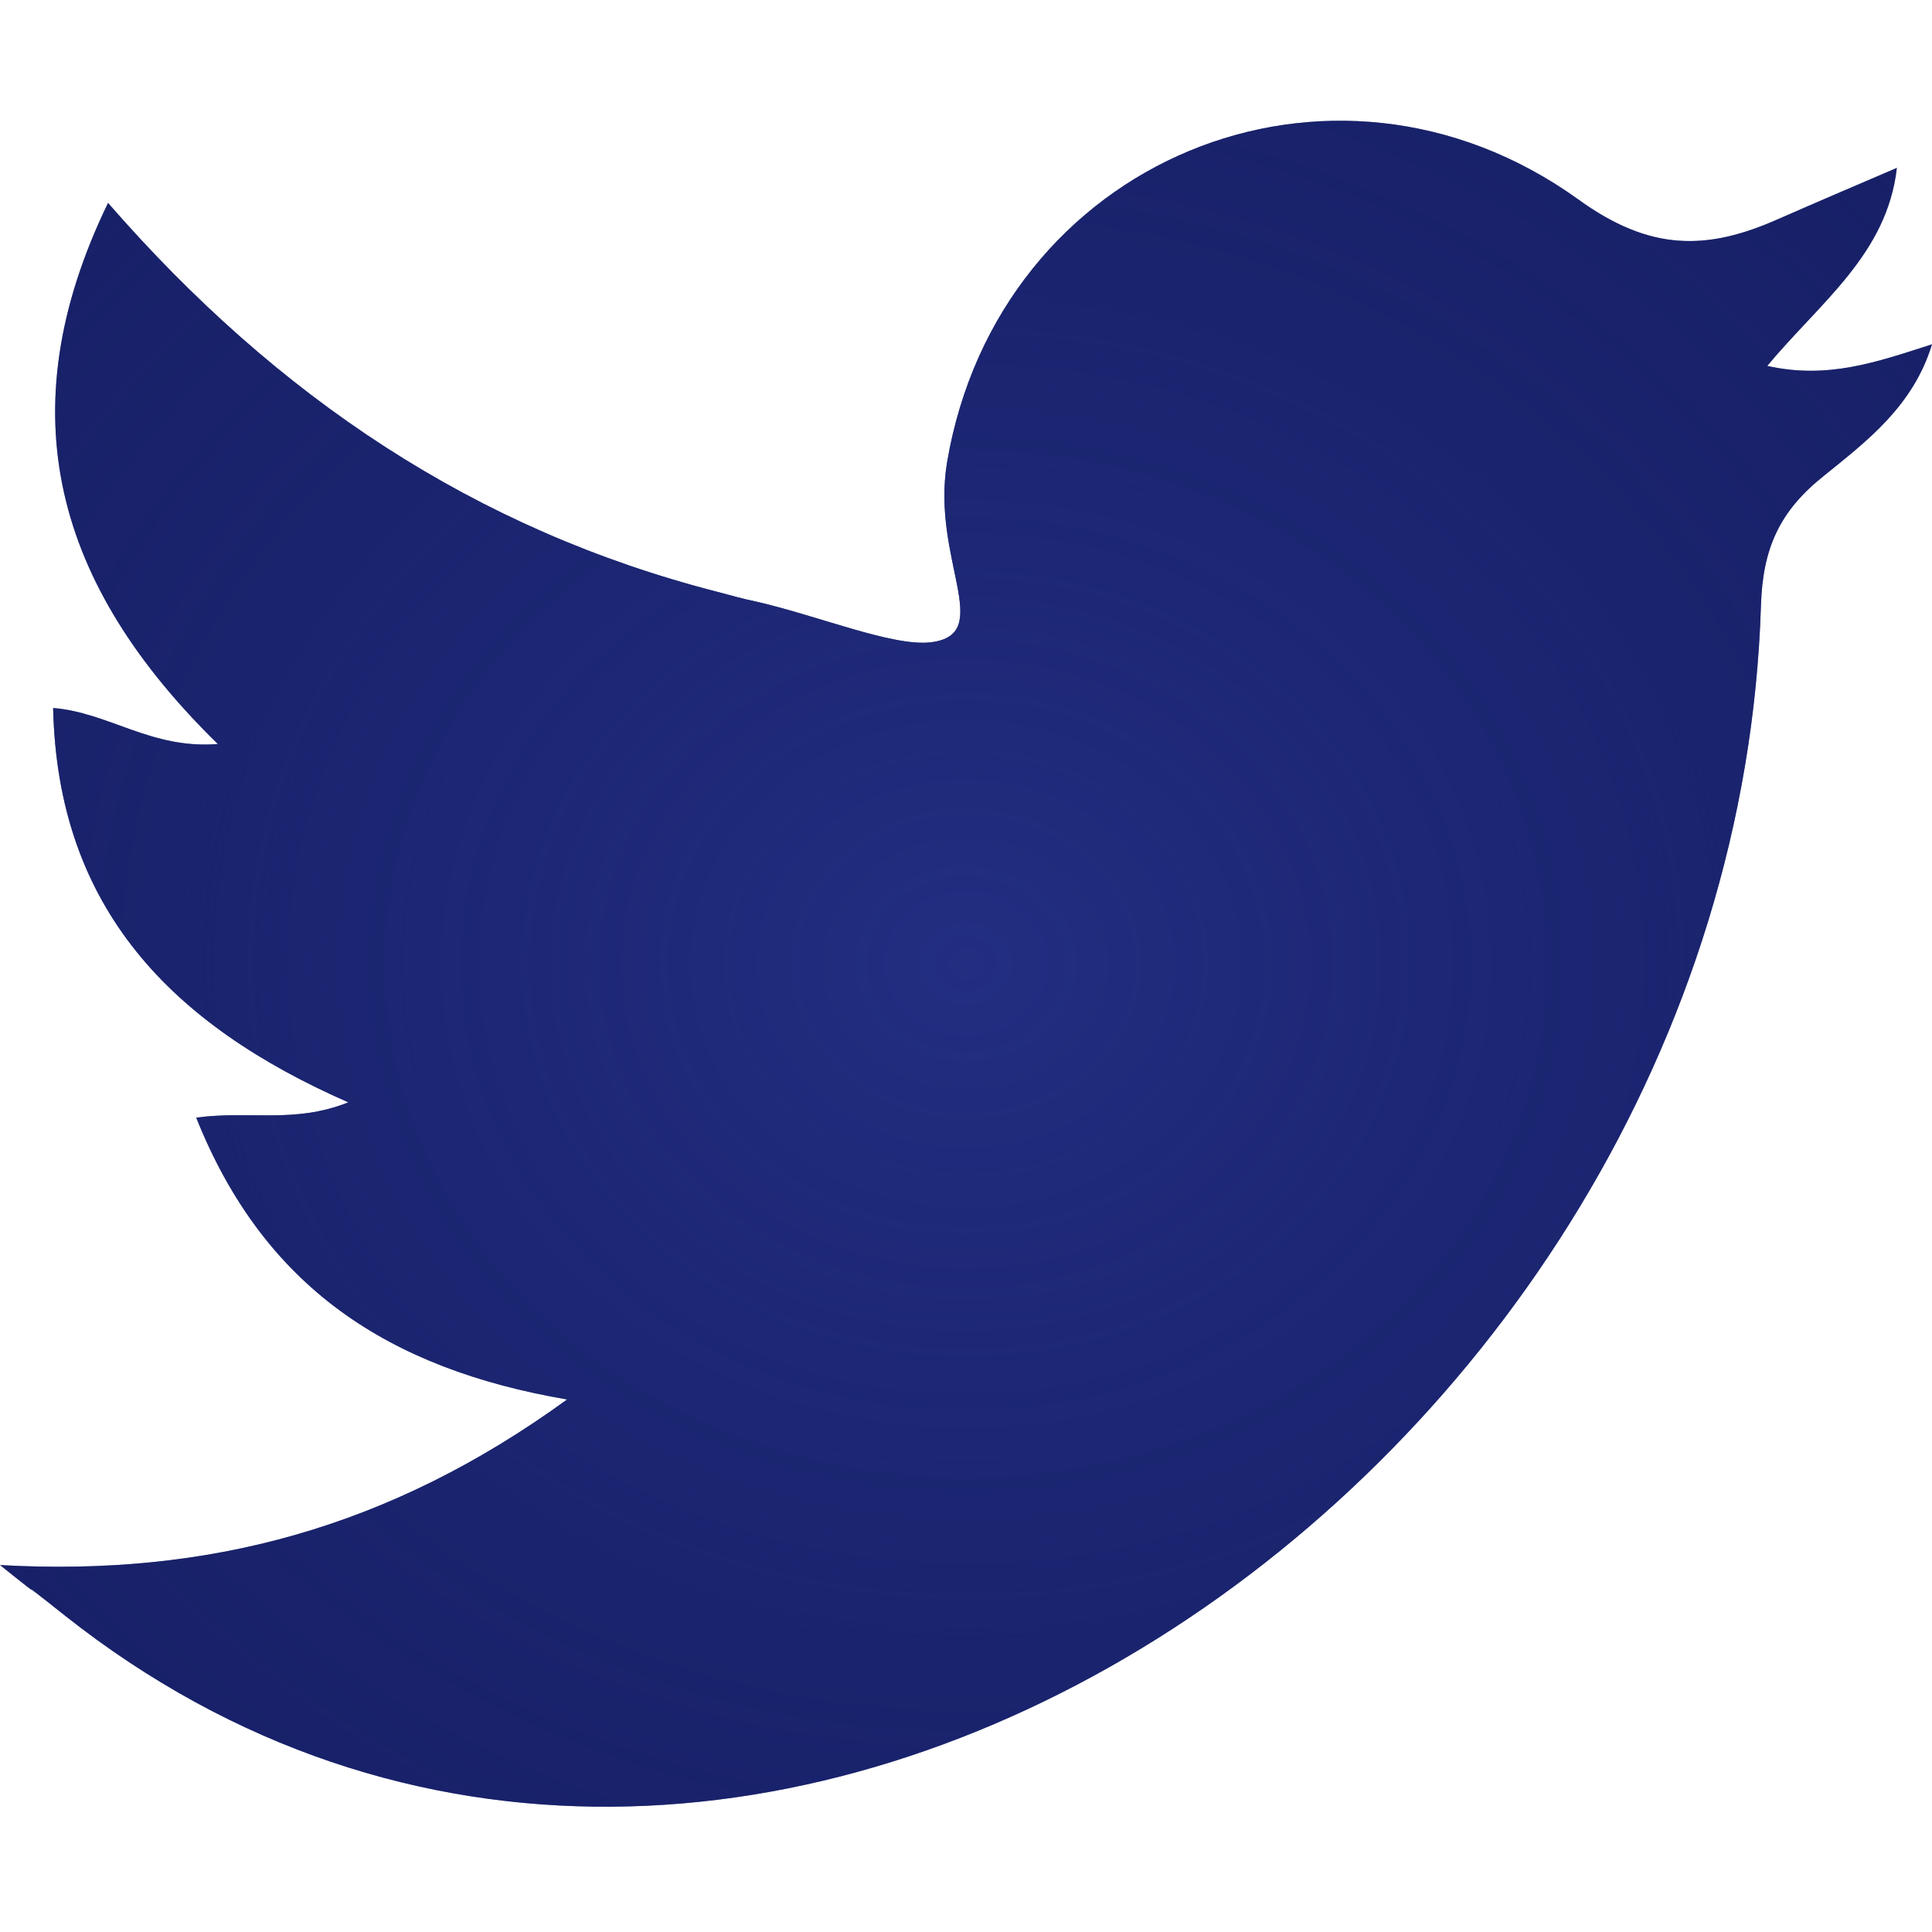
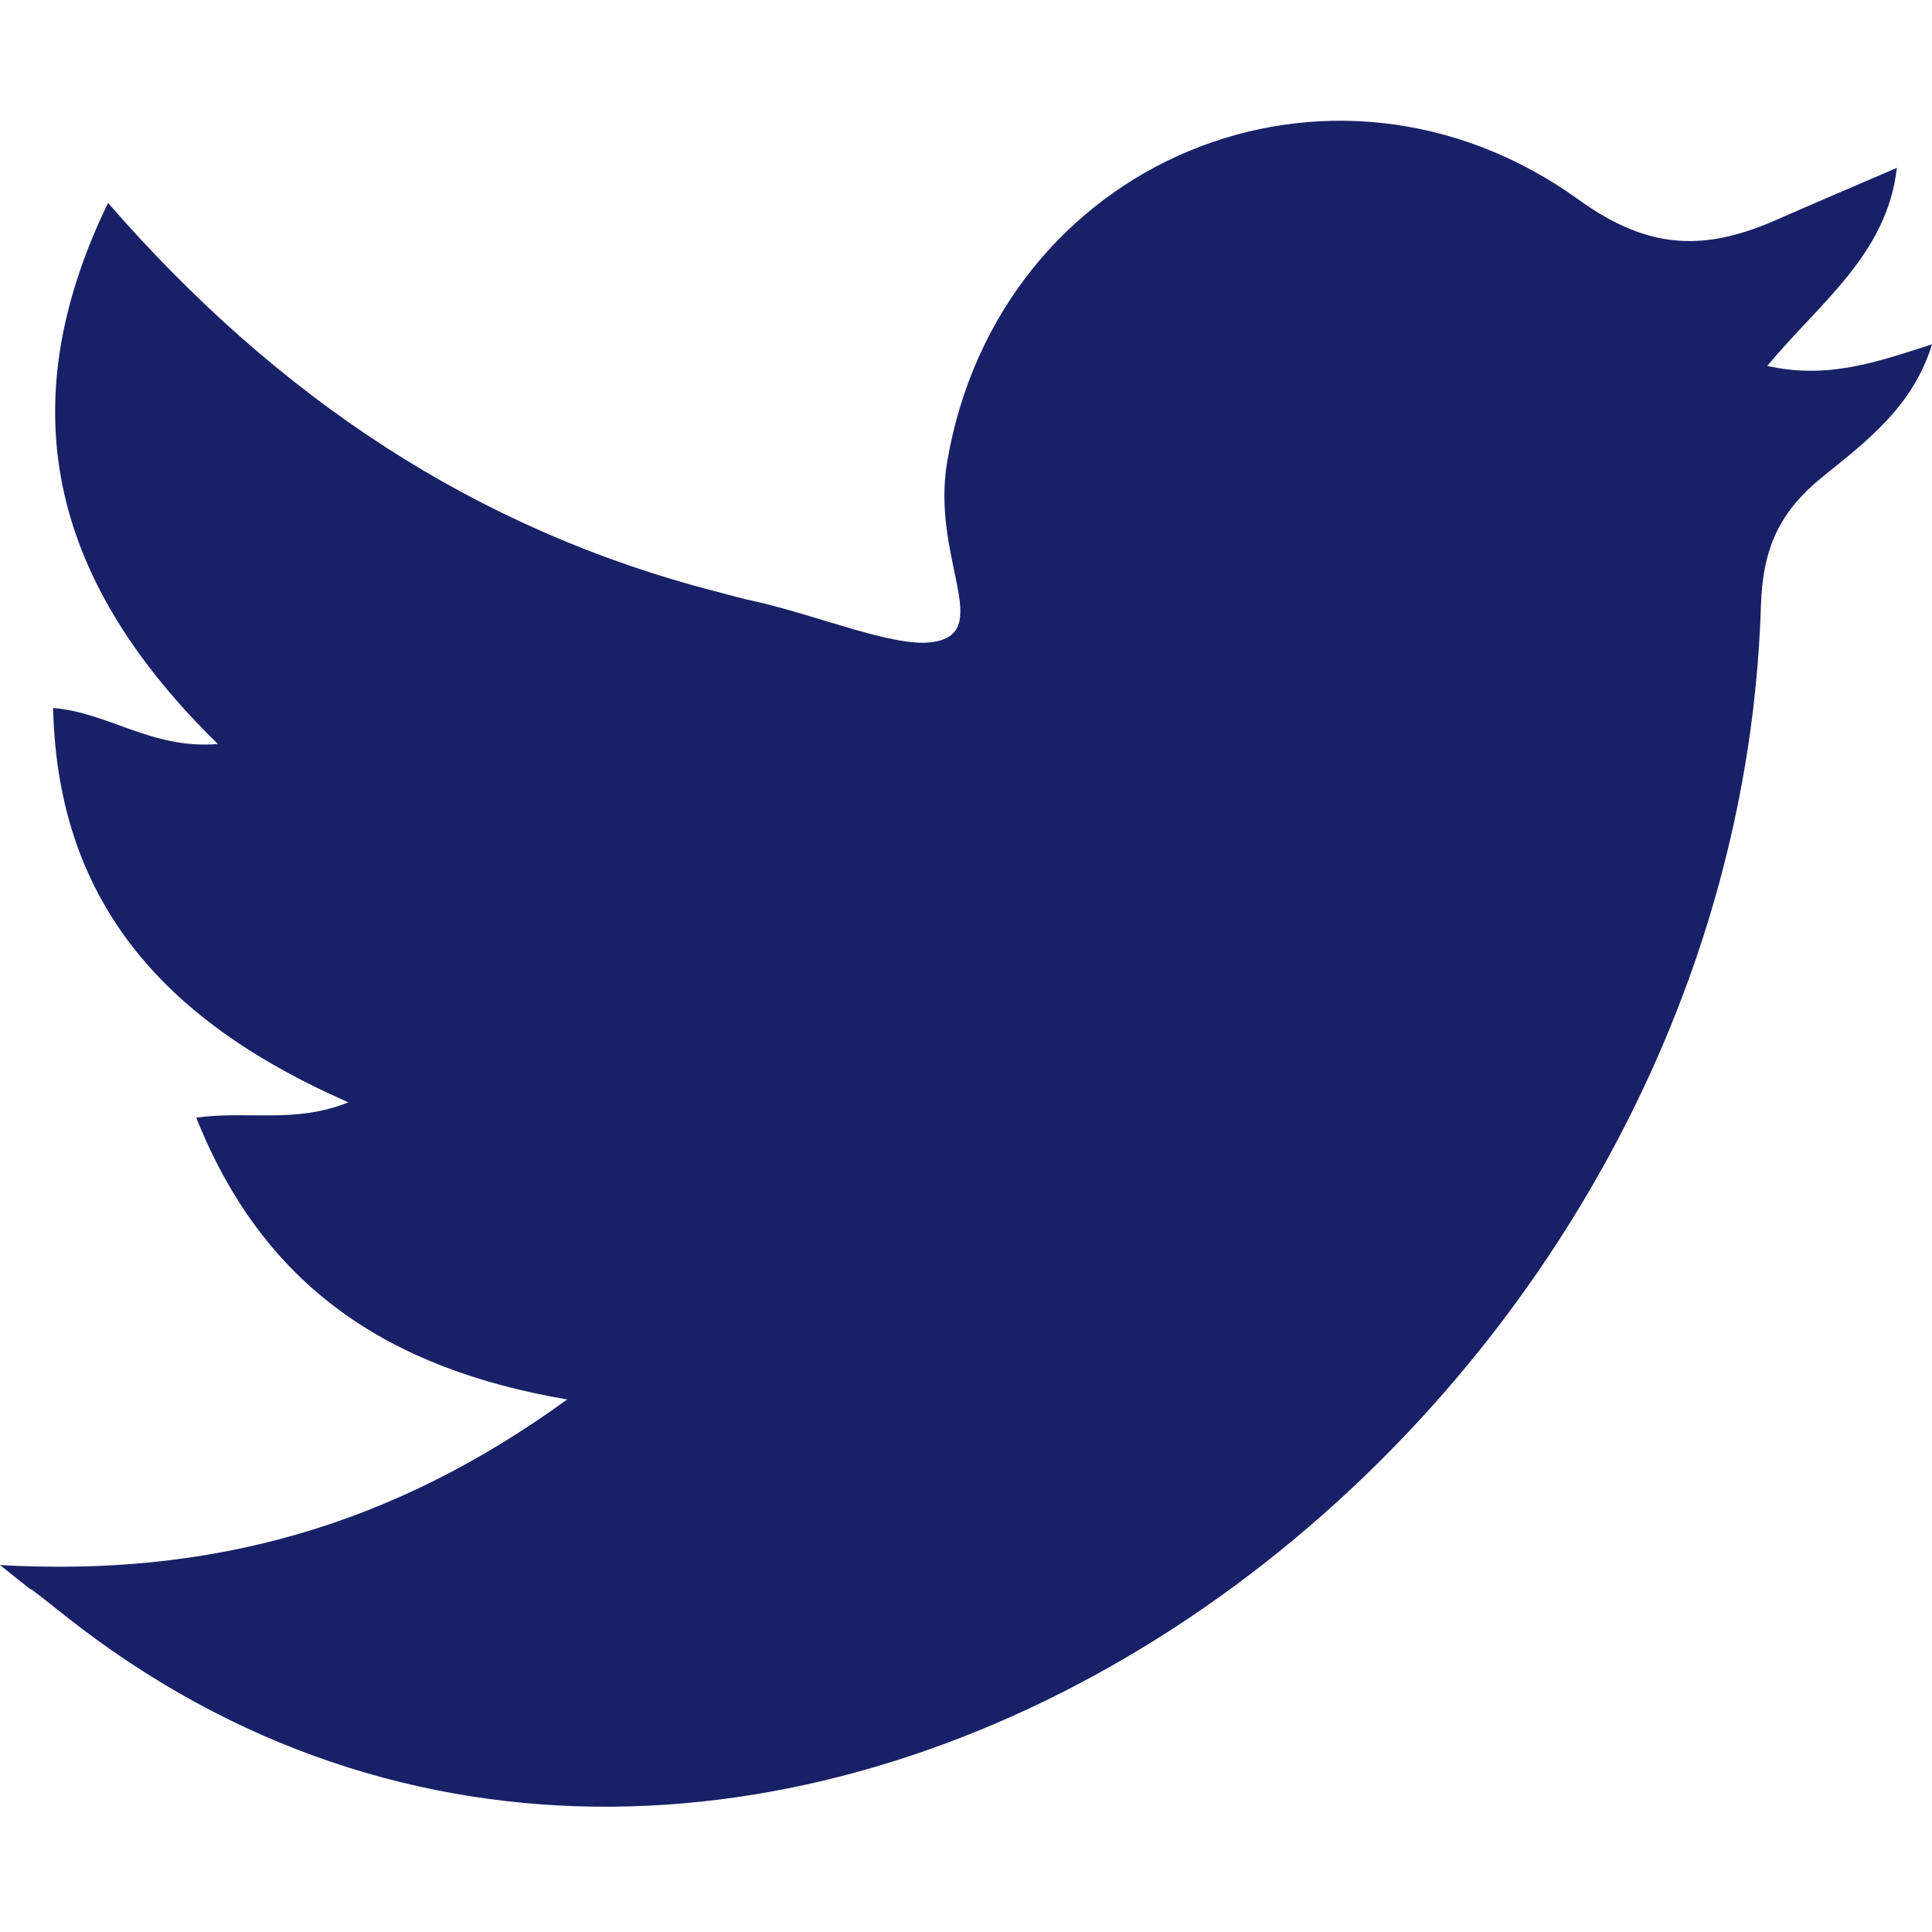
<svg xmlns="http://www.w3.org/2000/svg" width="28" height="28" viewBox="0 0 28 28" fill="none">
  <g id="Icon">
    <g id="Twitter">
      <path d="M0 22.682C3.014 22.852 5.65 22.148 8.22 20.282C5.623 19.838 3.823 18.651 2.844 16.198C3.601 16.093 4.267 16.289 5.049 15.976C2.492 14.854 0.835 13.171 0.77 10.261C1.579 10.326 2.192 10.861 3.158 10.783C0.809 8.487 0.091 5.982 1.566 2.941C4.019 5.76 6.889 7.678 10.399 8.578C10.595 8.63 10.777 8.682 10.973 8.722C11.873 8.93 12.943 9.374 13.491 9.309C14.431 9.191 13.491 8.108 13.726 6.699C14.47 2.315 19.297 0.319 22.872 2.889C23.916 3.646 24.738 3.633 25.769 3.176C26.304 2.941 26.852 2.707 27.491 2.433C27.348 3.685 26.382 4.377 25.612 5.303C26.486 5.499 27.191 5.251 28 4.99C27.726 5.89 27.047 6.399 26.434 6.895C25.795 7.404 25.547 7.939 25.521 8.774C25.13 21.417 10.764 31.189 0.939 23.413C-0.013 22.656 0.913 23.413 0 22.682Z" fill="#182167" />
-       <path d="M0 22.682C3.014 22.852 5.65 22.148 8.22 20.282C5.623 19.838 3.823 18.651 2.844 16.198C3.601 16.093 4.267 16.289 5.049 15.976C2.492 14.854 0.835 13.171 0.77 10.261C1.579 10.326 2.192 10.861 3.158 10.783C0.809 8.487 0.091 5.982 1.566 2.941C4.019 5.76 6.889 7.678 10.399 8.578C10.595 8.63 10.777 8.682 10.973 8.722C11.873 8.93 12.943 9.374 13.491 9.309C14.431 9.191 13.491 8.108 13.726 6.699C14.47 2.315 19.297 0.319 22.872 2.889C23.916 3.646 24.738 3.633 25.769 3.176C26.304 2.941 26.852 2.707 27.491 2.433C27.348 3.685 26.382 4.377 25.612 5.303C26.486 5.499 27.191 5.251 28 4.99C27.726 5.89 27.047 6.399 26.434 6.895C25.795 7.404 25.547 7.939 25.521 8.774C25.13 21.417 10.764 31.189 0.939 23.413C-0.013 22.656 0.913 23.413 0 22.682Z" fill="url(#paint0_radial_1738_97580)" />
    </g>
  </g>
  <defs>
    <radialGradient id="paint0_radial_1738_97580" cx="0" cy="0" r="1" gradientUnits="userSpaceOnUse" gradientTransform="translate(14 13.967) rotate(90) scale(27.779 31.832)">
      <stop stop-color="#232E82" />
      <stop offset="1" stop-color="#0D1555" stop-opacity="0" />
    </radialGradient>
  </defs>
</svg>